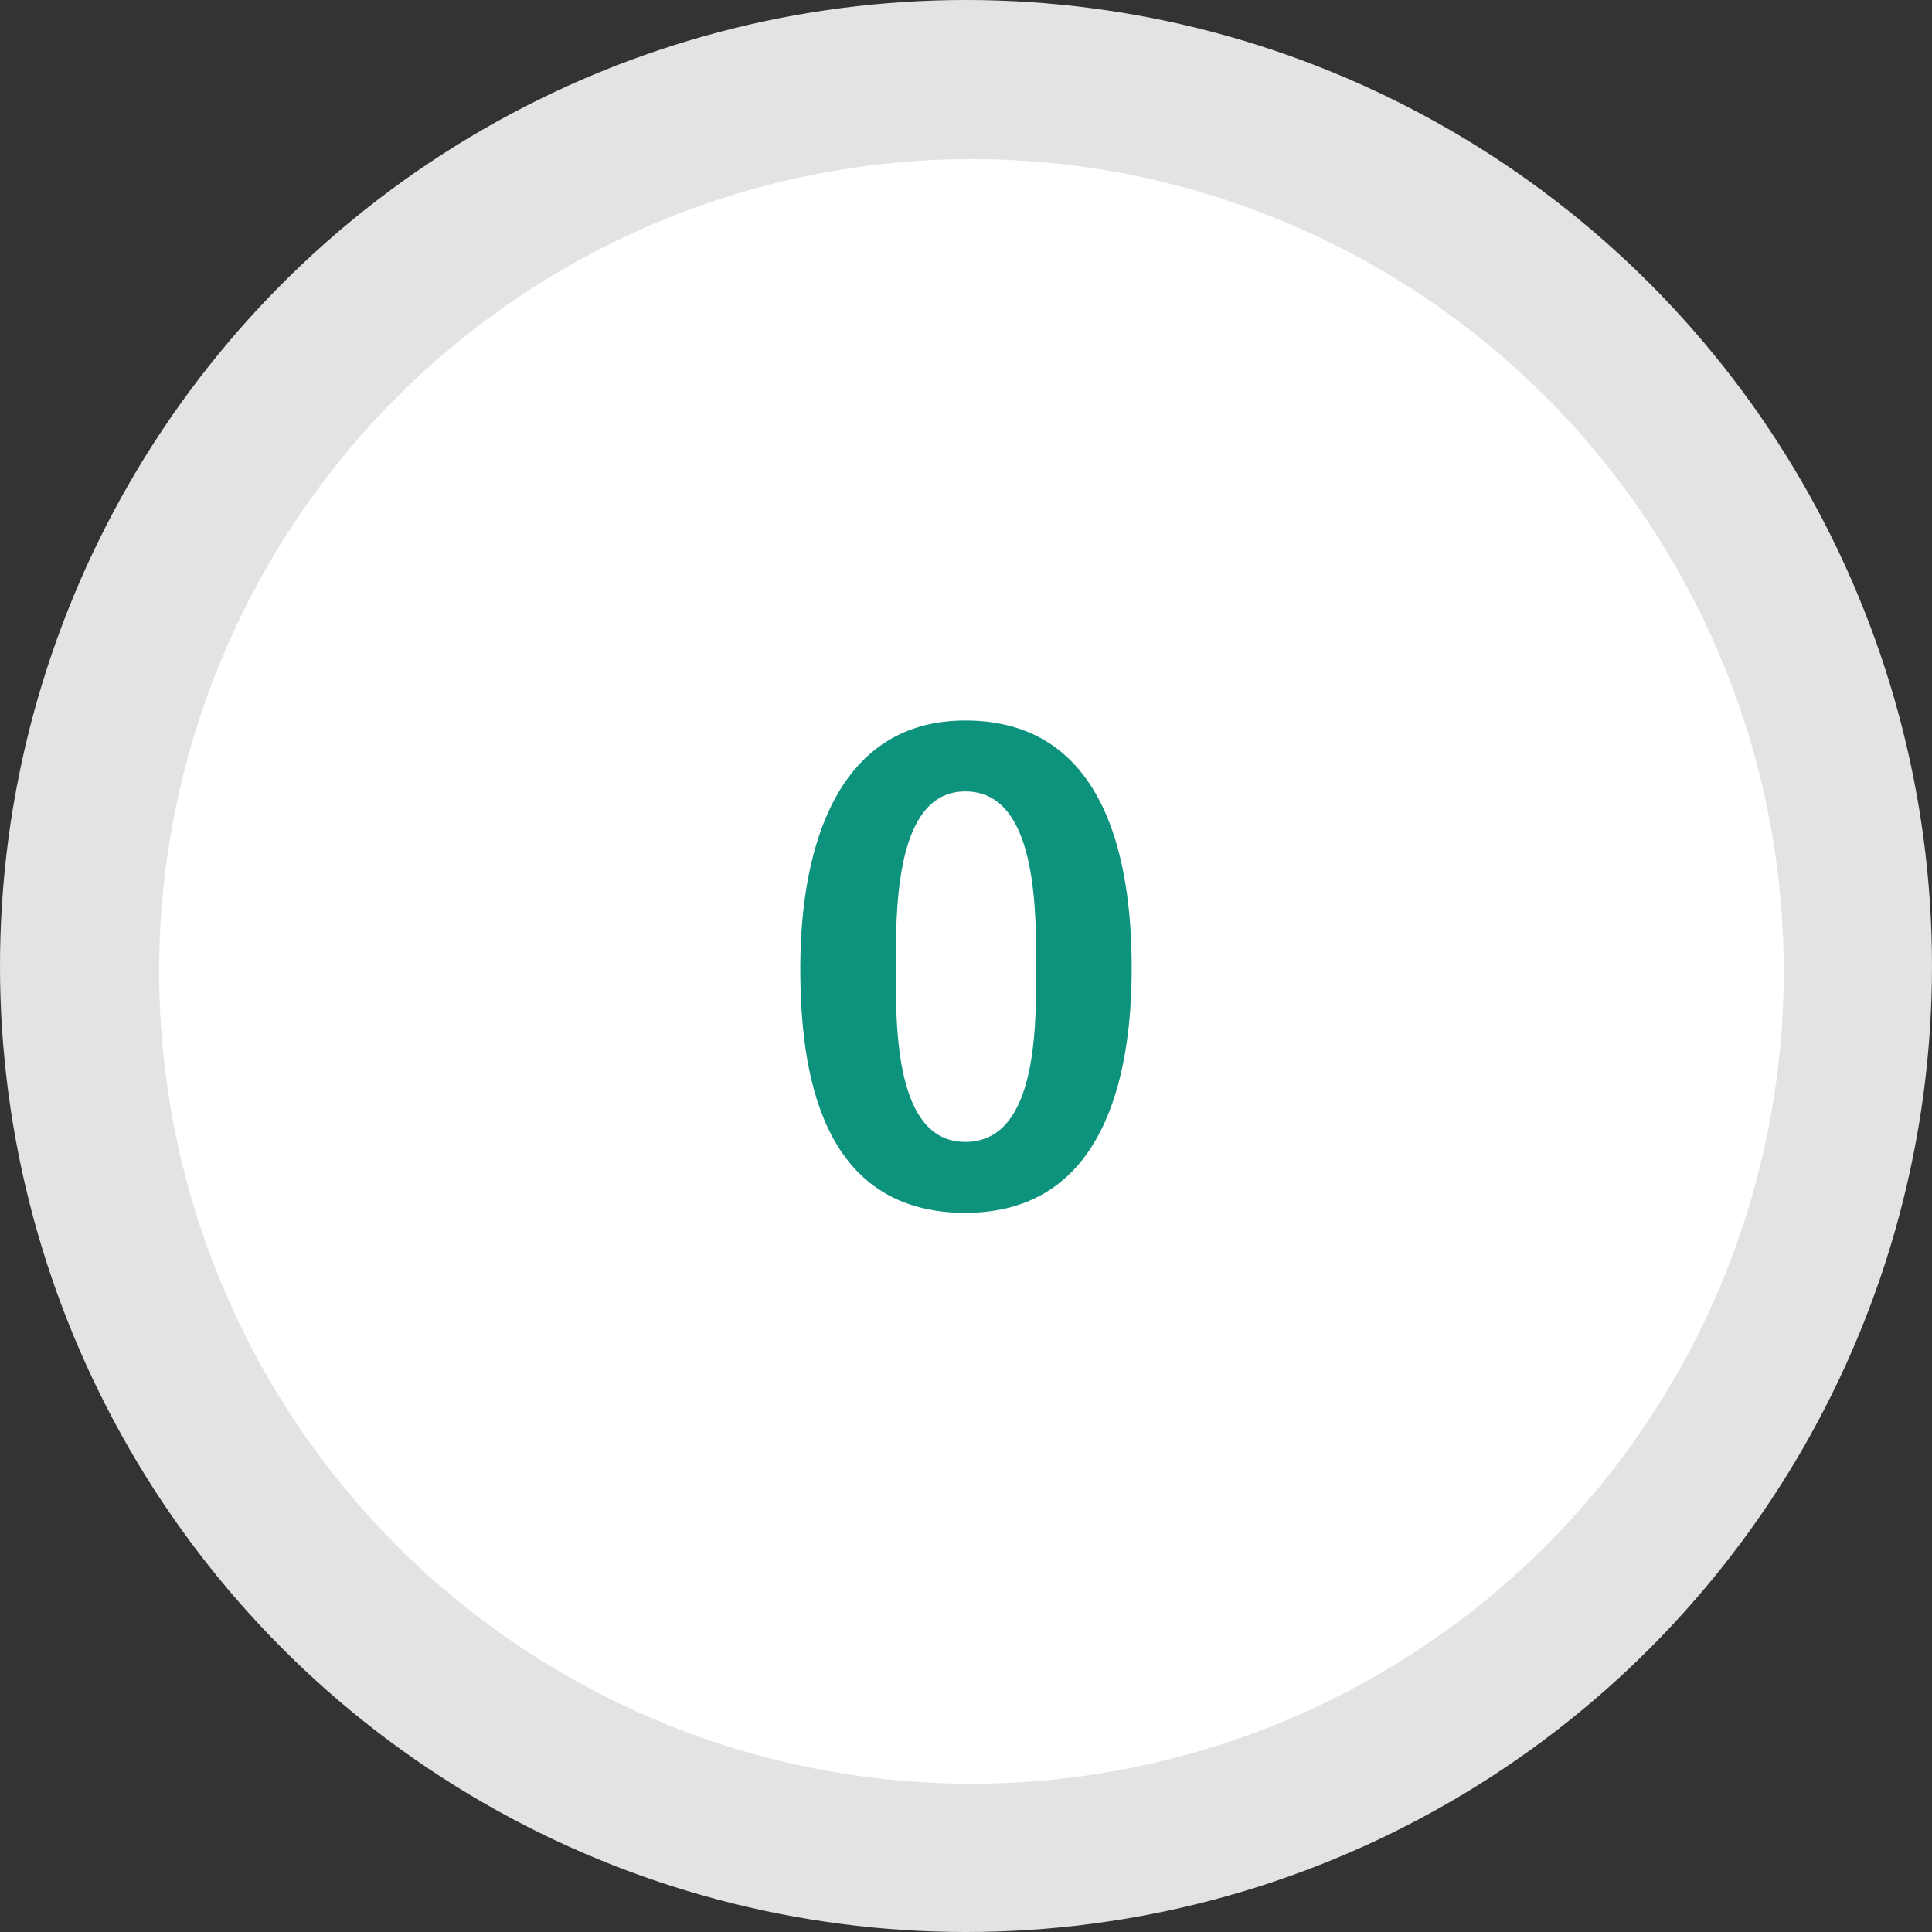
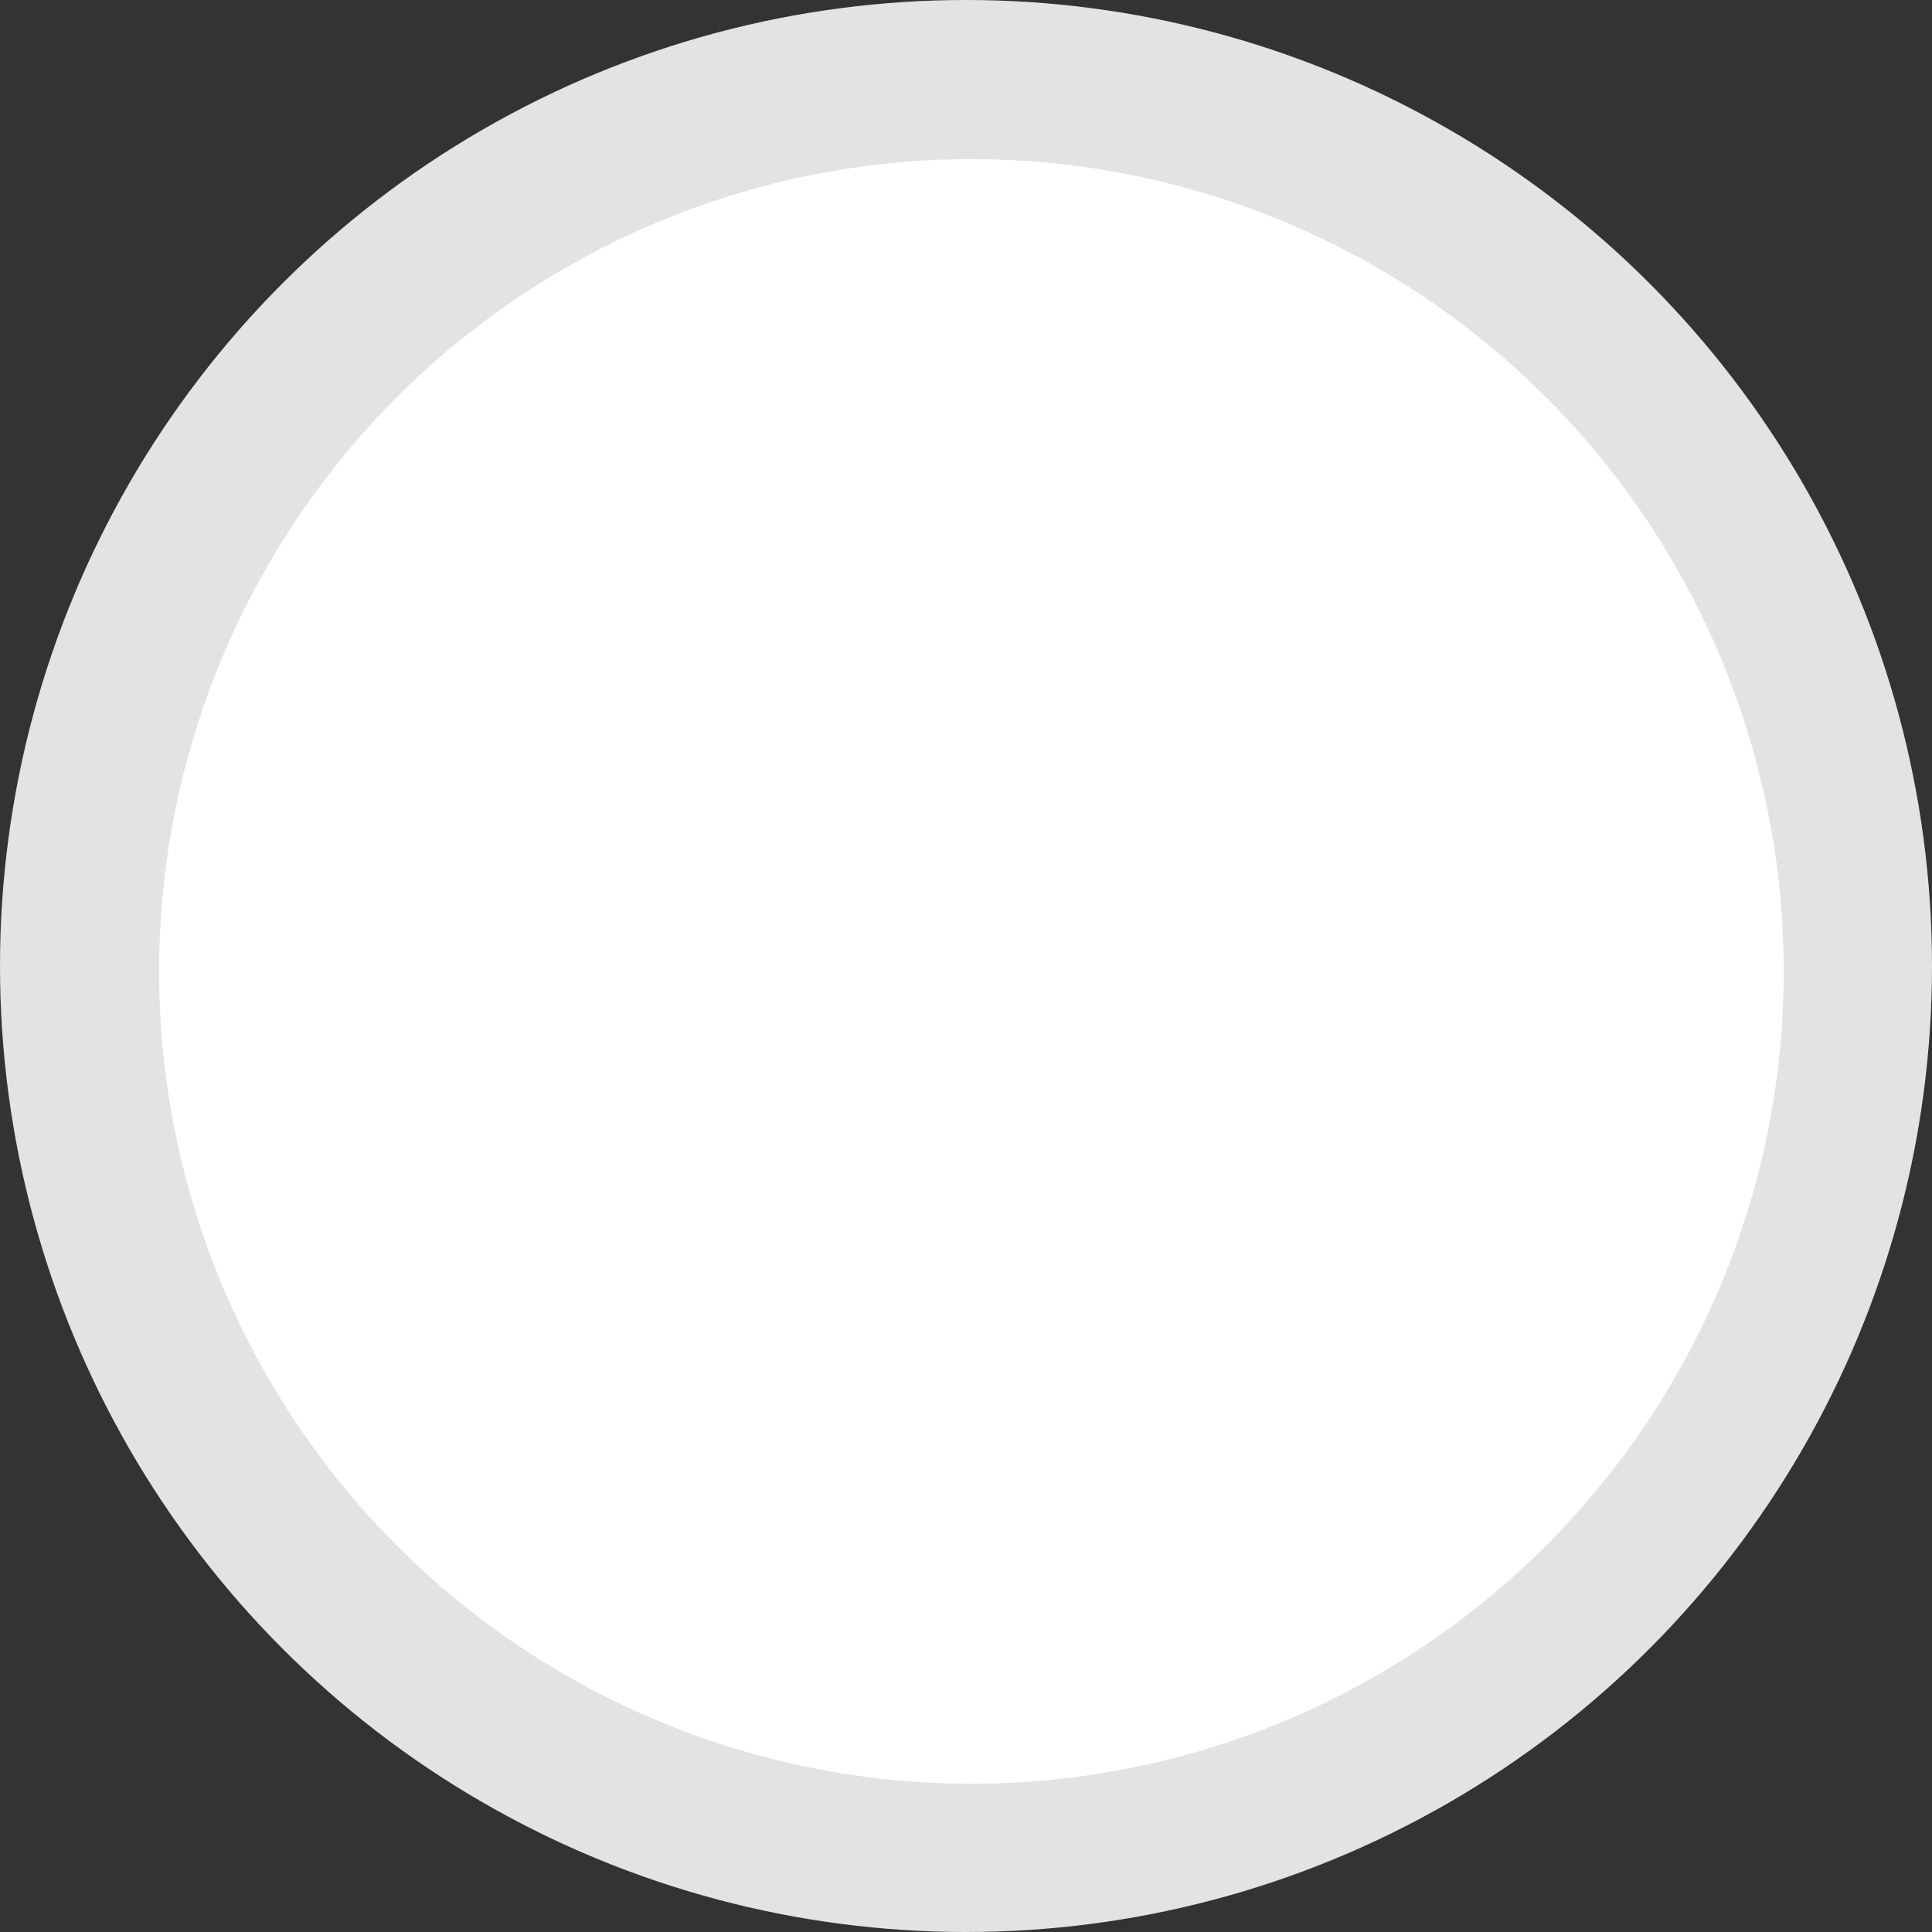
<svg xmlns="http://www.w3.org/2000/svg" height="170" viewBox="0 0 170 170" width="170">
  <rect x="0" y="0" width="170" height="170" fill="#333333" stroke="none" />
  <g fill="none" fill-rule="evenodd">
    <circle cx="85" cy="85" fill="#e3e3e3" r="85" />
    <circle cx="85.477" cy="85.477" fill="#fff" r="71.477" />
-     <path d="m84.94 106.72c12.12 0 14.64-11.82 14.64-21.54s-2.4-21.78-14.64-21.78c-11.224 0-14.454 11.051-14.519 21.458l-.001.322c0 8.76 1.62 21.54 14.52 21.54zm0-6.24c-6.18 0-6.12-10.02-6.12-15.3l.001-.915c.017-5.552.33-14.625 6.119-14.625 5.903 0 6.222 9.073 6.239 14.625l.001.693v.221.438c-.001 5.376-.11 14.862-6.24 14.862z" fill="#0d937d" fill-rule="nonzero" />
  </g>
</svg>